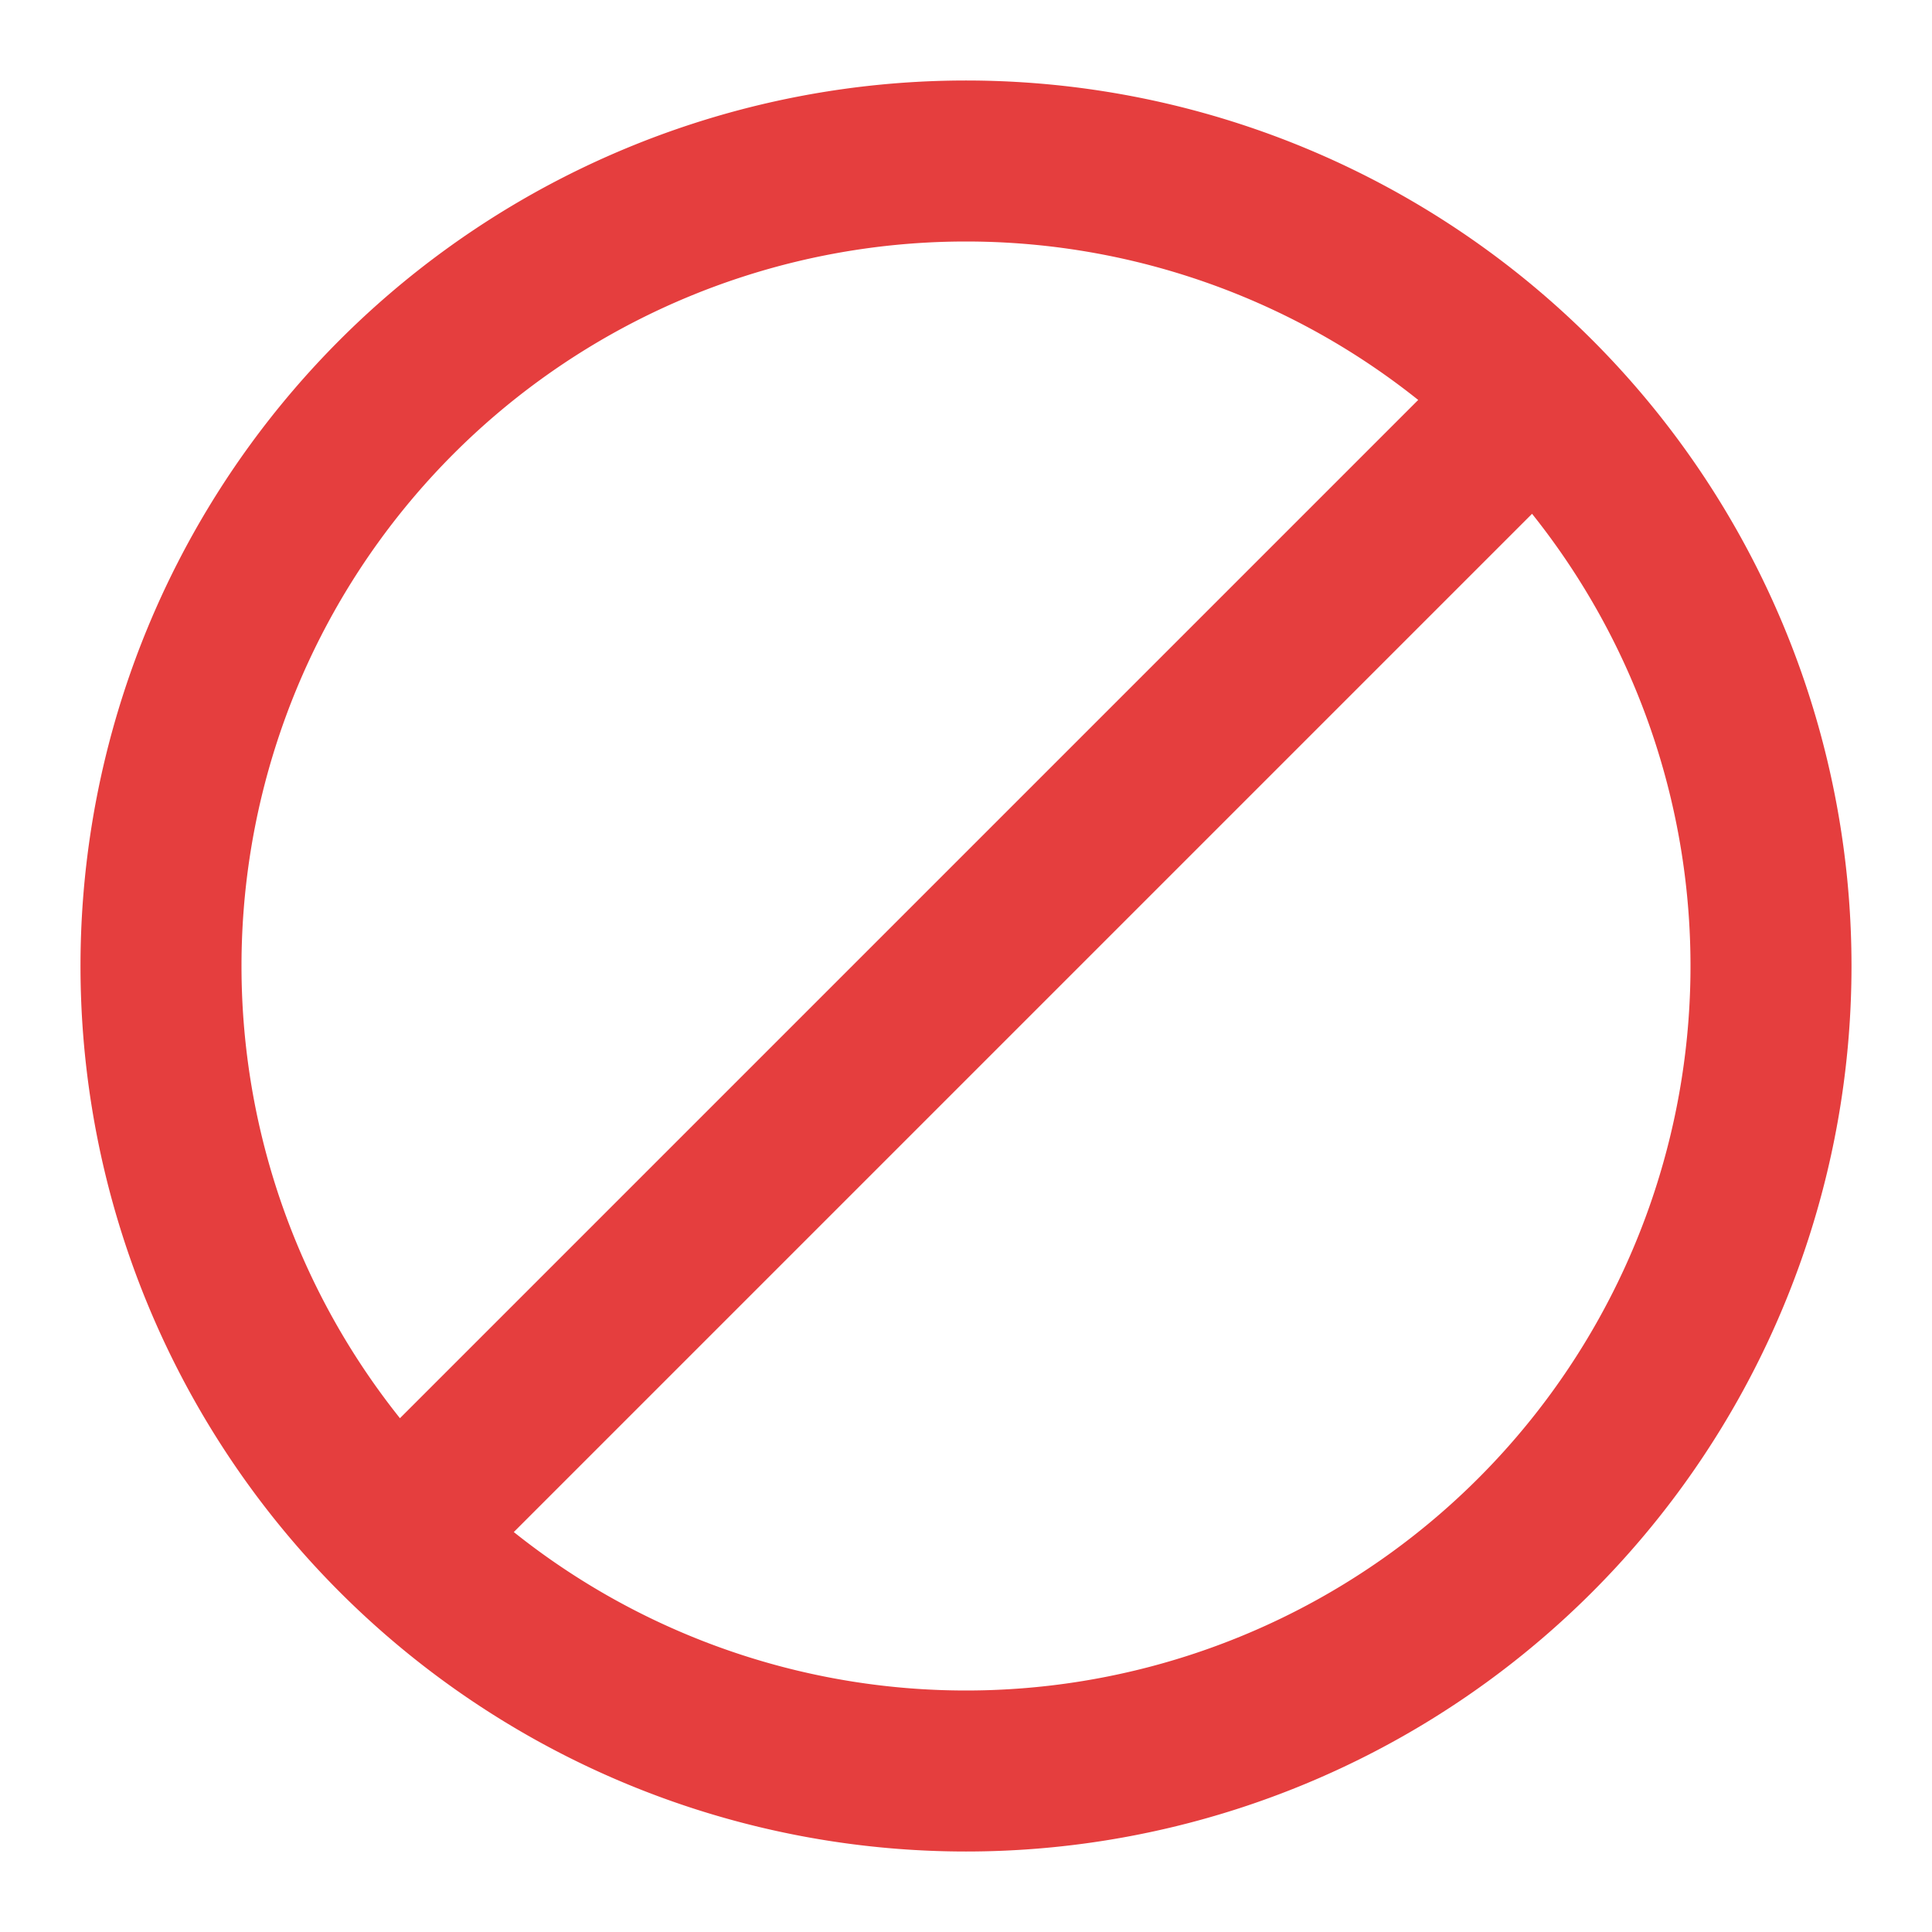
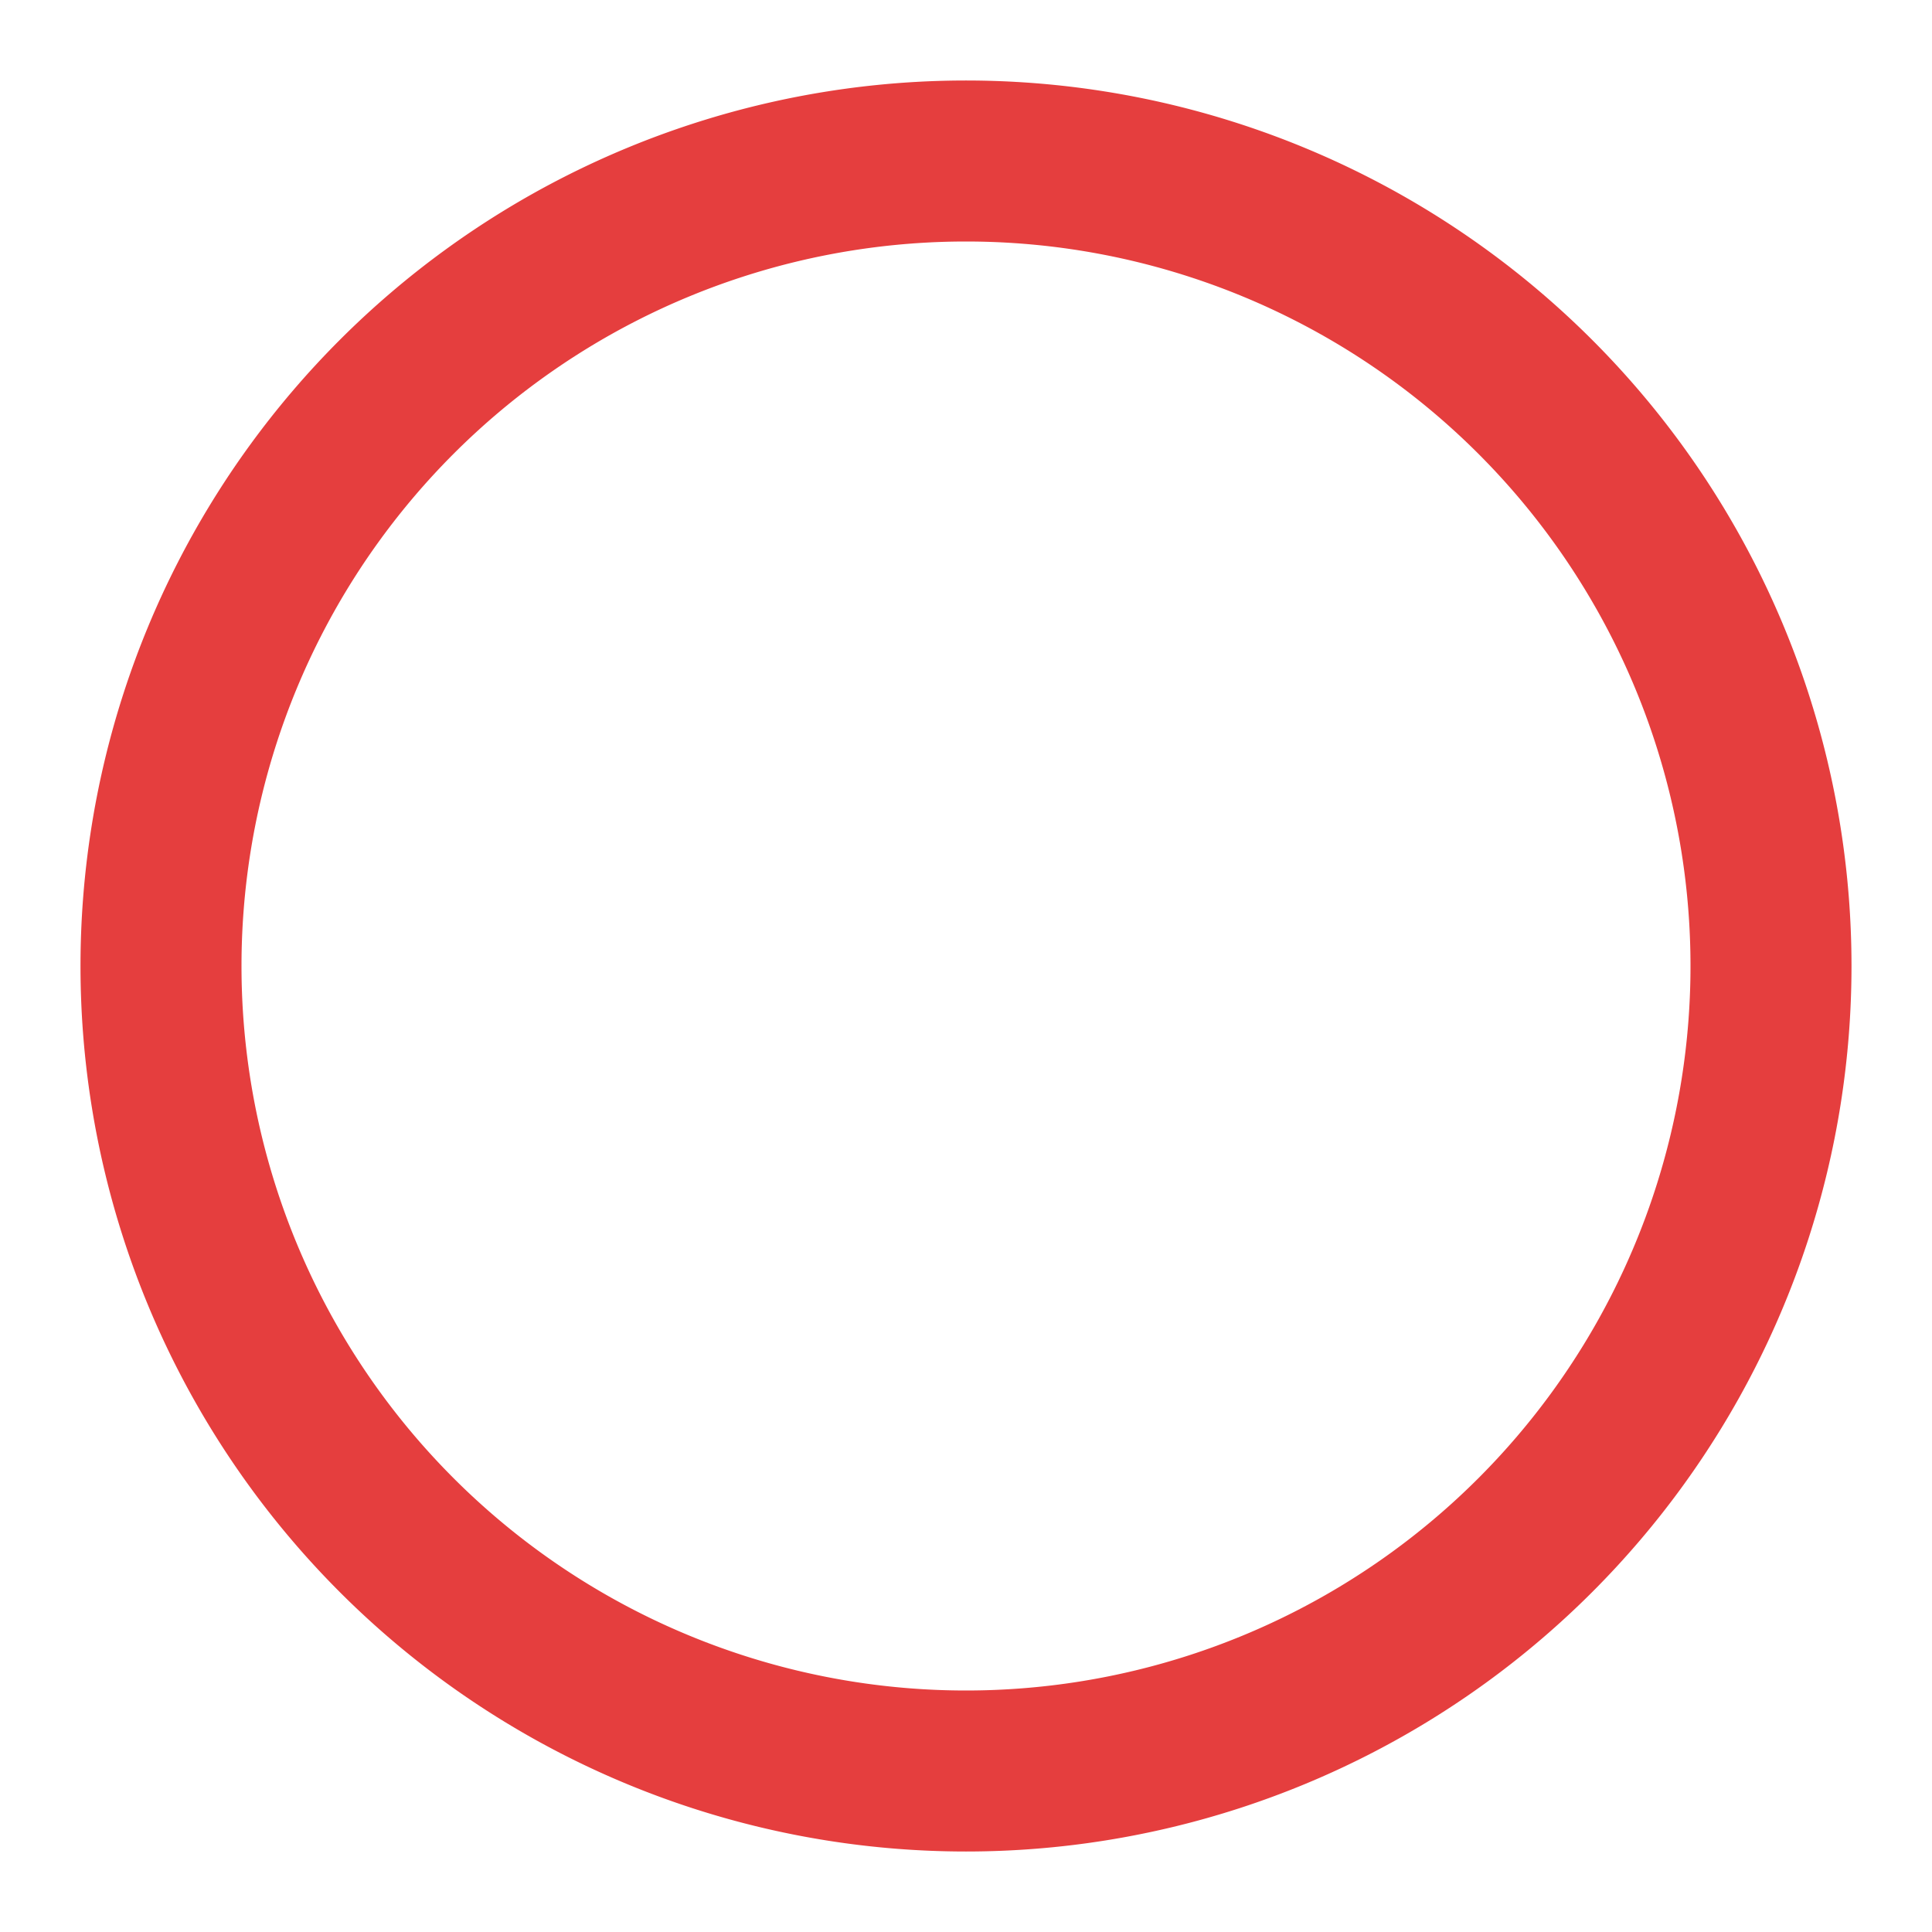
<svg xmlns="http://www.w3.org/2000/svg" viewBox="0 0 24 24">
  <g fill="none" stroke="#E53E3E" stroke-width="2" stroke-linecap="round" stroke-linejoin="round">
-     <path d="M 12 2 A 10 10 0 1 0 12 22 A 10 10 0 1 0 12 2 M 19 5 L 5 19" />
+     <path d="M 12 2 A 10 10 0 1 0 12 22 A 10 10 0 1 0 12 2 M 19 5 " />
  </g>
</svg>